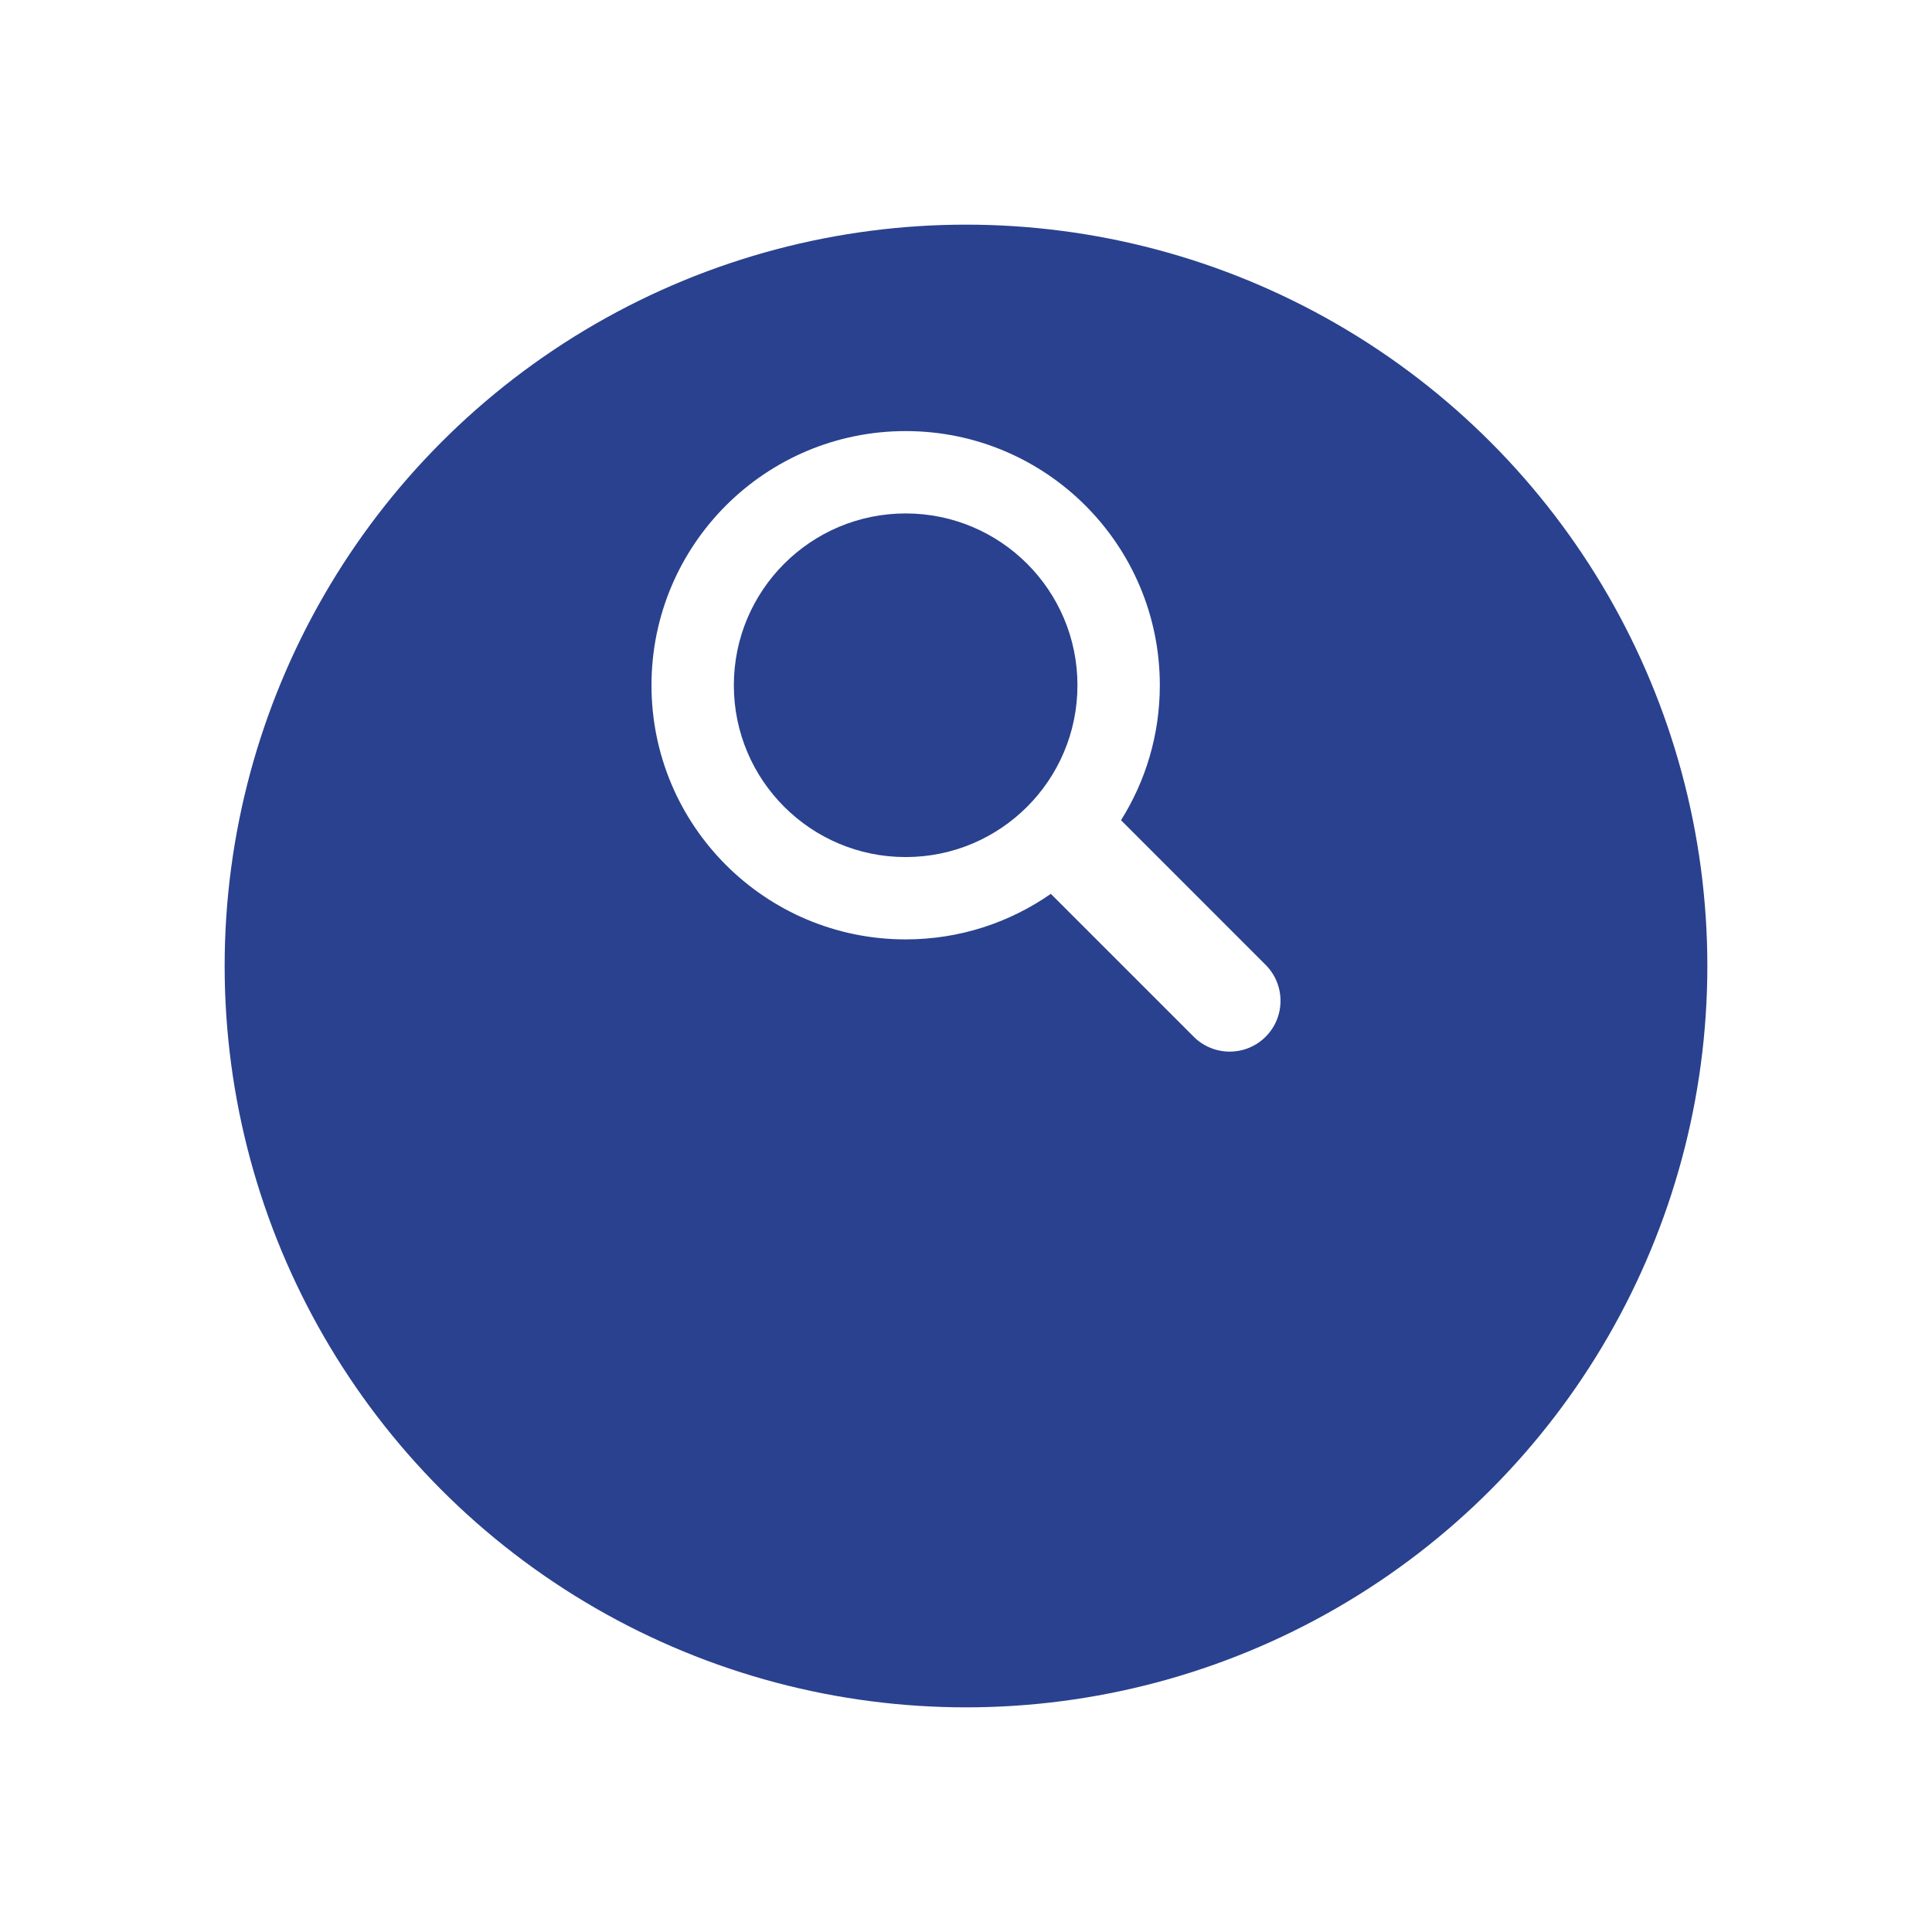
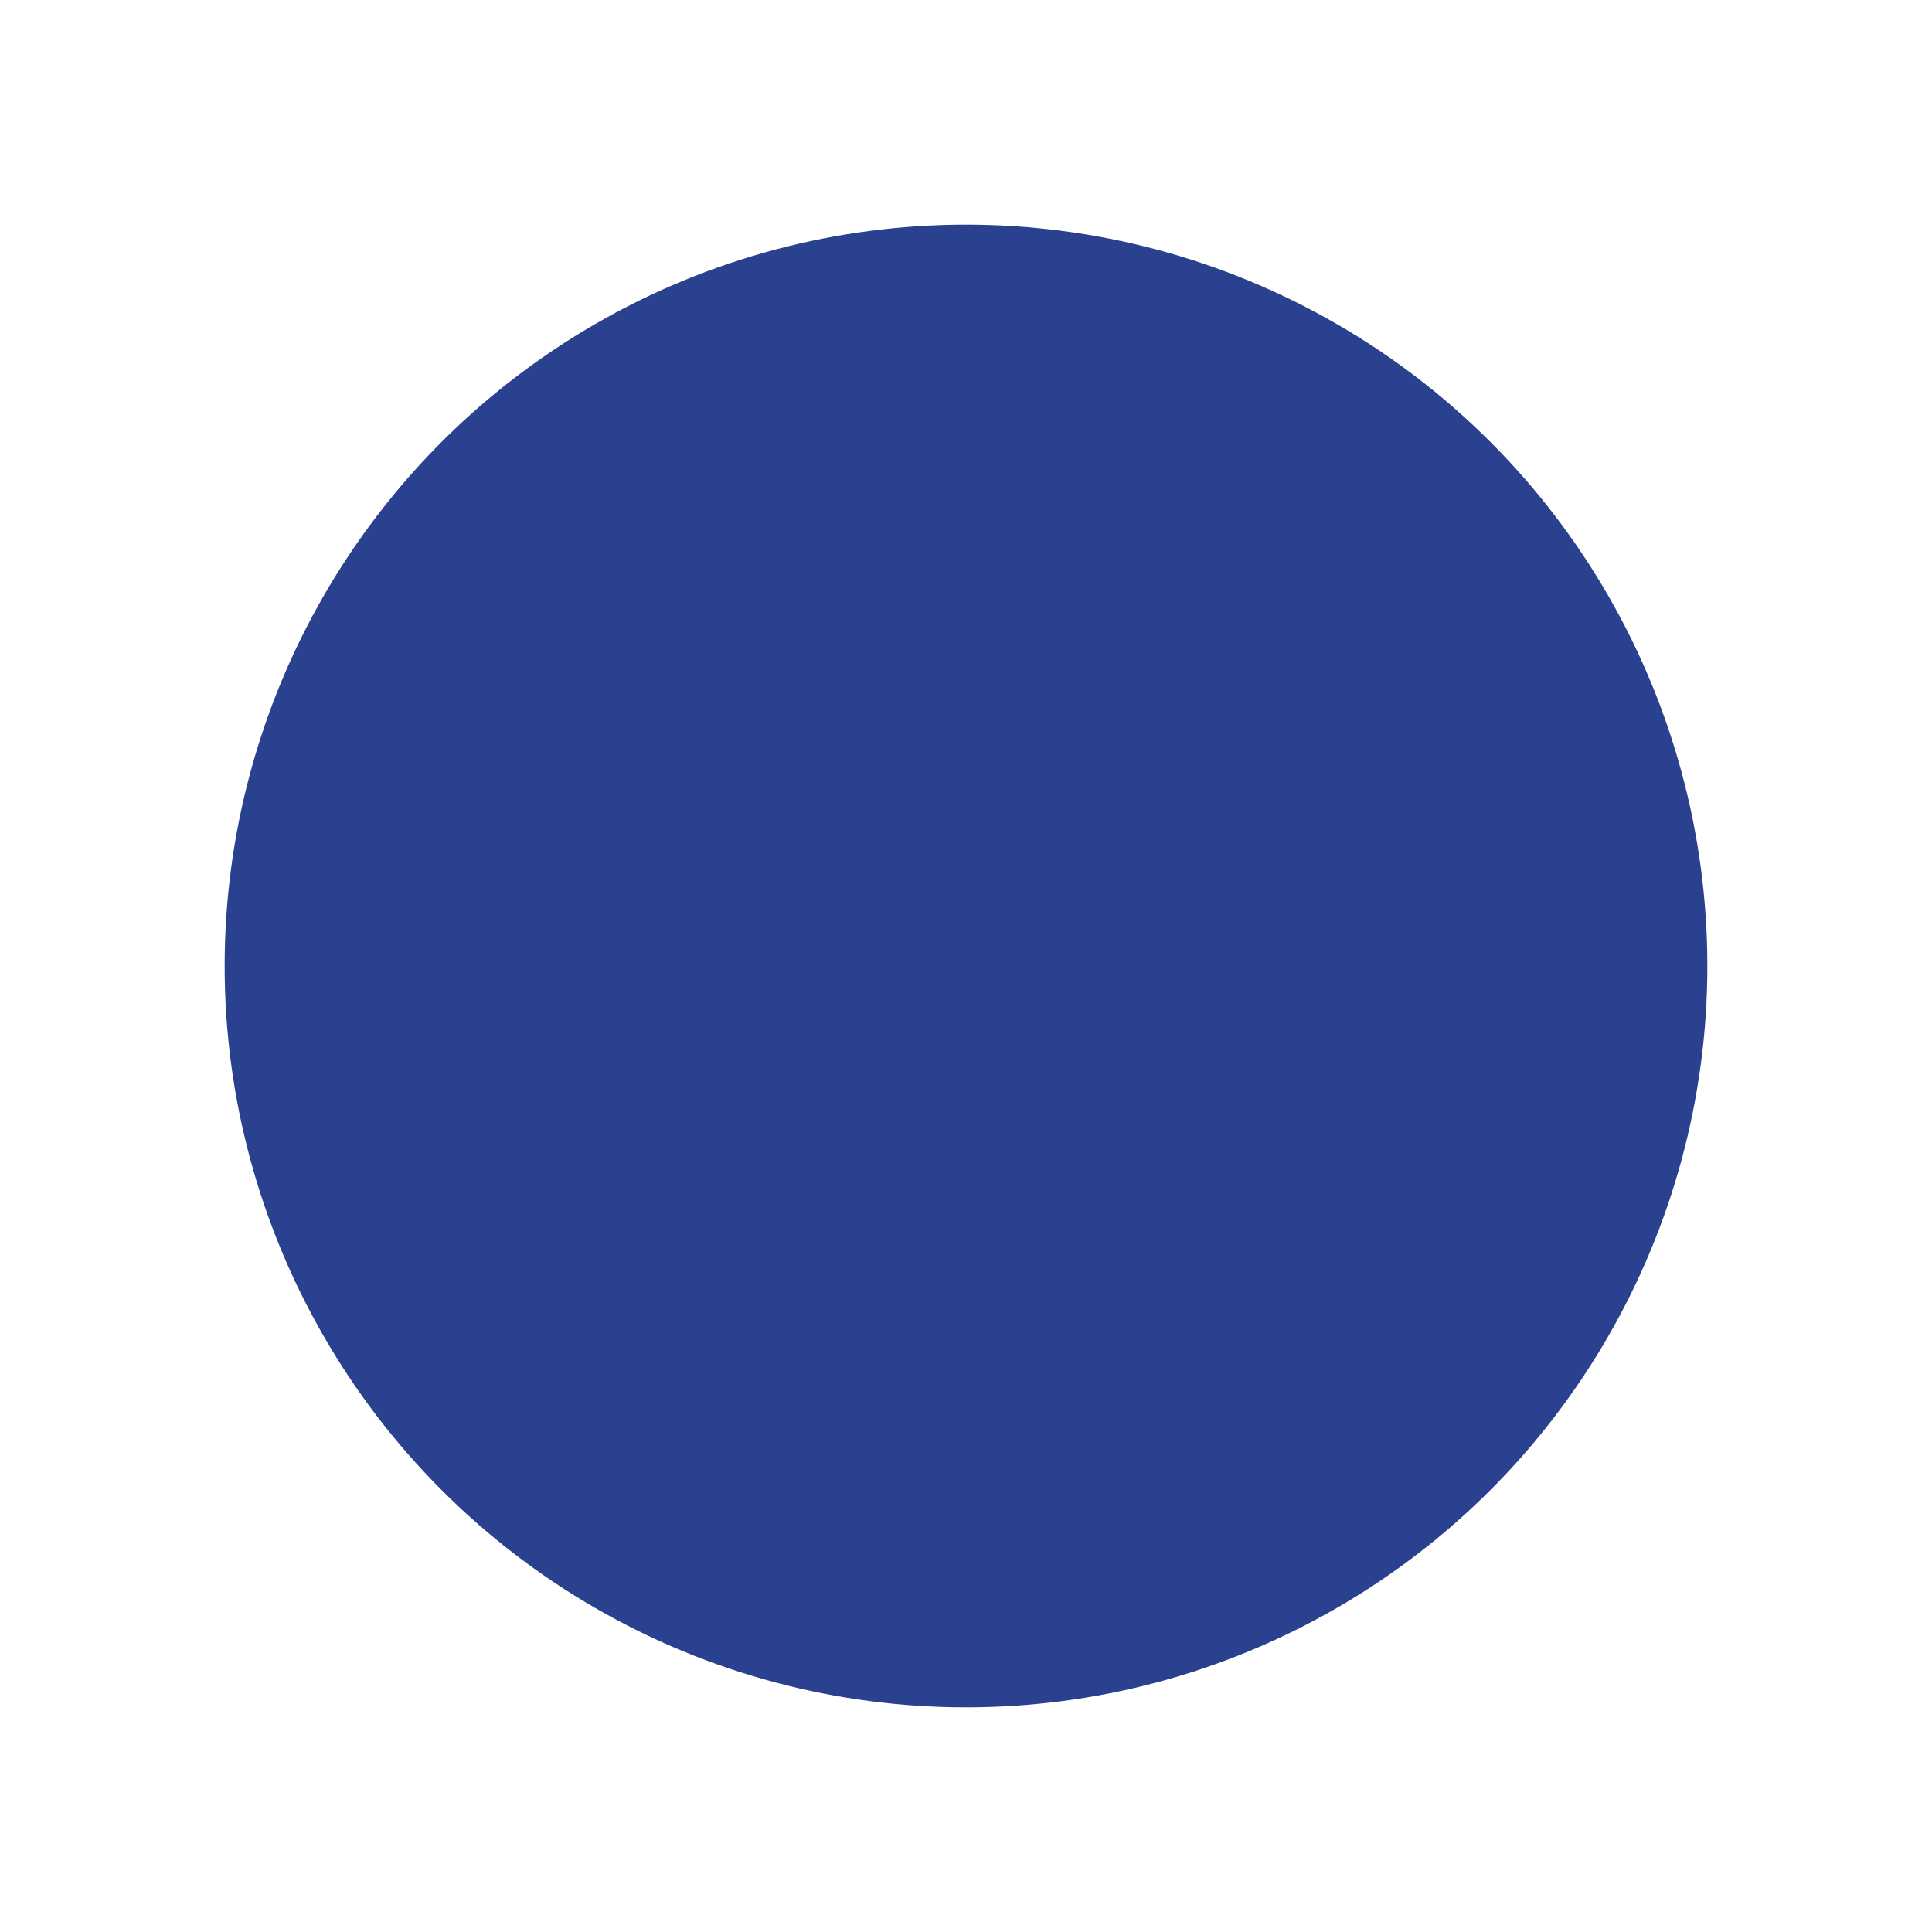
<svg xmlns="http://www.w3.org/2000/svg" width="86" height="86" viewBox="0 0 86 86" fill="none">
  <g filter="url(#filter0_d_35_9993)">
    <circle cx="43" cy="33" r="33" fill="#29418E" />
  </g>
-   <path d="M56.337 42.949L49.9 36.511C50.993 34.77 51.628 32.712 51.628 30.503C51.628 24.254 46.562 19.189 40.314 19.189C34.065 19.189 29 24.254 29 30.503C29 36.752 34.065 41.816 40.314 41.816C42.718 41.816 44.944 41.065 46.776 39.788L53.137 46.149C53.579 46.591 54.158 46.811 54.737 46.811C55.316 46.811 55.895 46.591 56.338 46.149C57.221 45.265 57.221 43.833 56.337 42.949ZM40.314 38.151C36.09 38.151 32.666 34.727 32.666 30.503C32.666 26.279 36.09 22.855 40.314 22.855C44.538 22.855 47.961 26.279 47.961 30.503C47.961 34.727 44.538 38.151 40.314 38.151Z" fill="white" />
  <defs>
    <filter id="filter0_d_35_9993" x="0" y="0" width="86" height="86" filterUnits="userSpaceOnUse" color-interpolation-filters="sRGB">
      <feFlood flood-opacity="0" result="BackgroundImageFix" />
      <feColorMatrix in="SourceAlpha" type="matrix" values="0 0 0 0 0 0 0 0 0 0 0 0 0 0 0 0 0 0 127 0" result="hardAlpha" />
      <feOffset dy="10" />
      <feGaussianBlur stdDeviation="5" />
      <feColorMatrix type="matrix" values="0 0 0 0 0.212 0 0 0 0 0.239 0 0 0 0 0.533 0 0 0 0.1 0" />
      <feBlend mode="normal" in2="BackgroundImageFix" result="effect1_dropShadow_35_9993" />
      <feBlend mode="normal" in="SourceGraphic" in2="effect1_dropShadow_35_9993" result="shape" />
    </filter>
  </defs>
</svg>